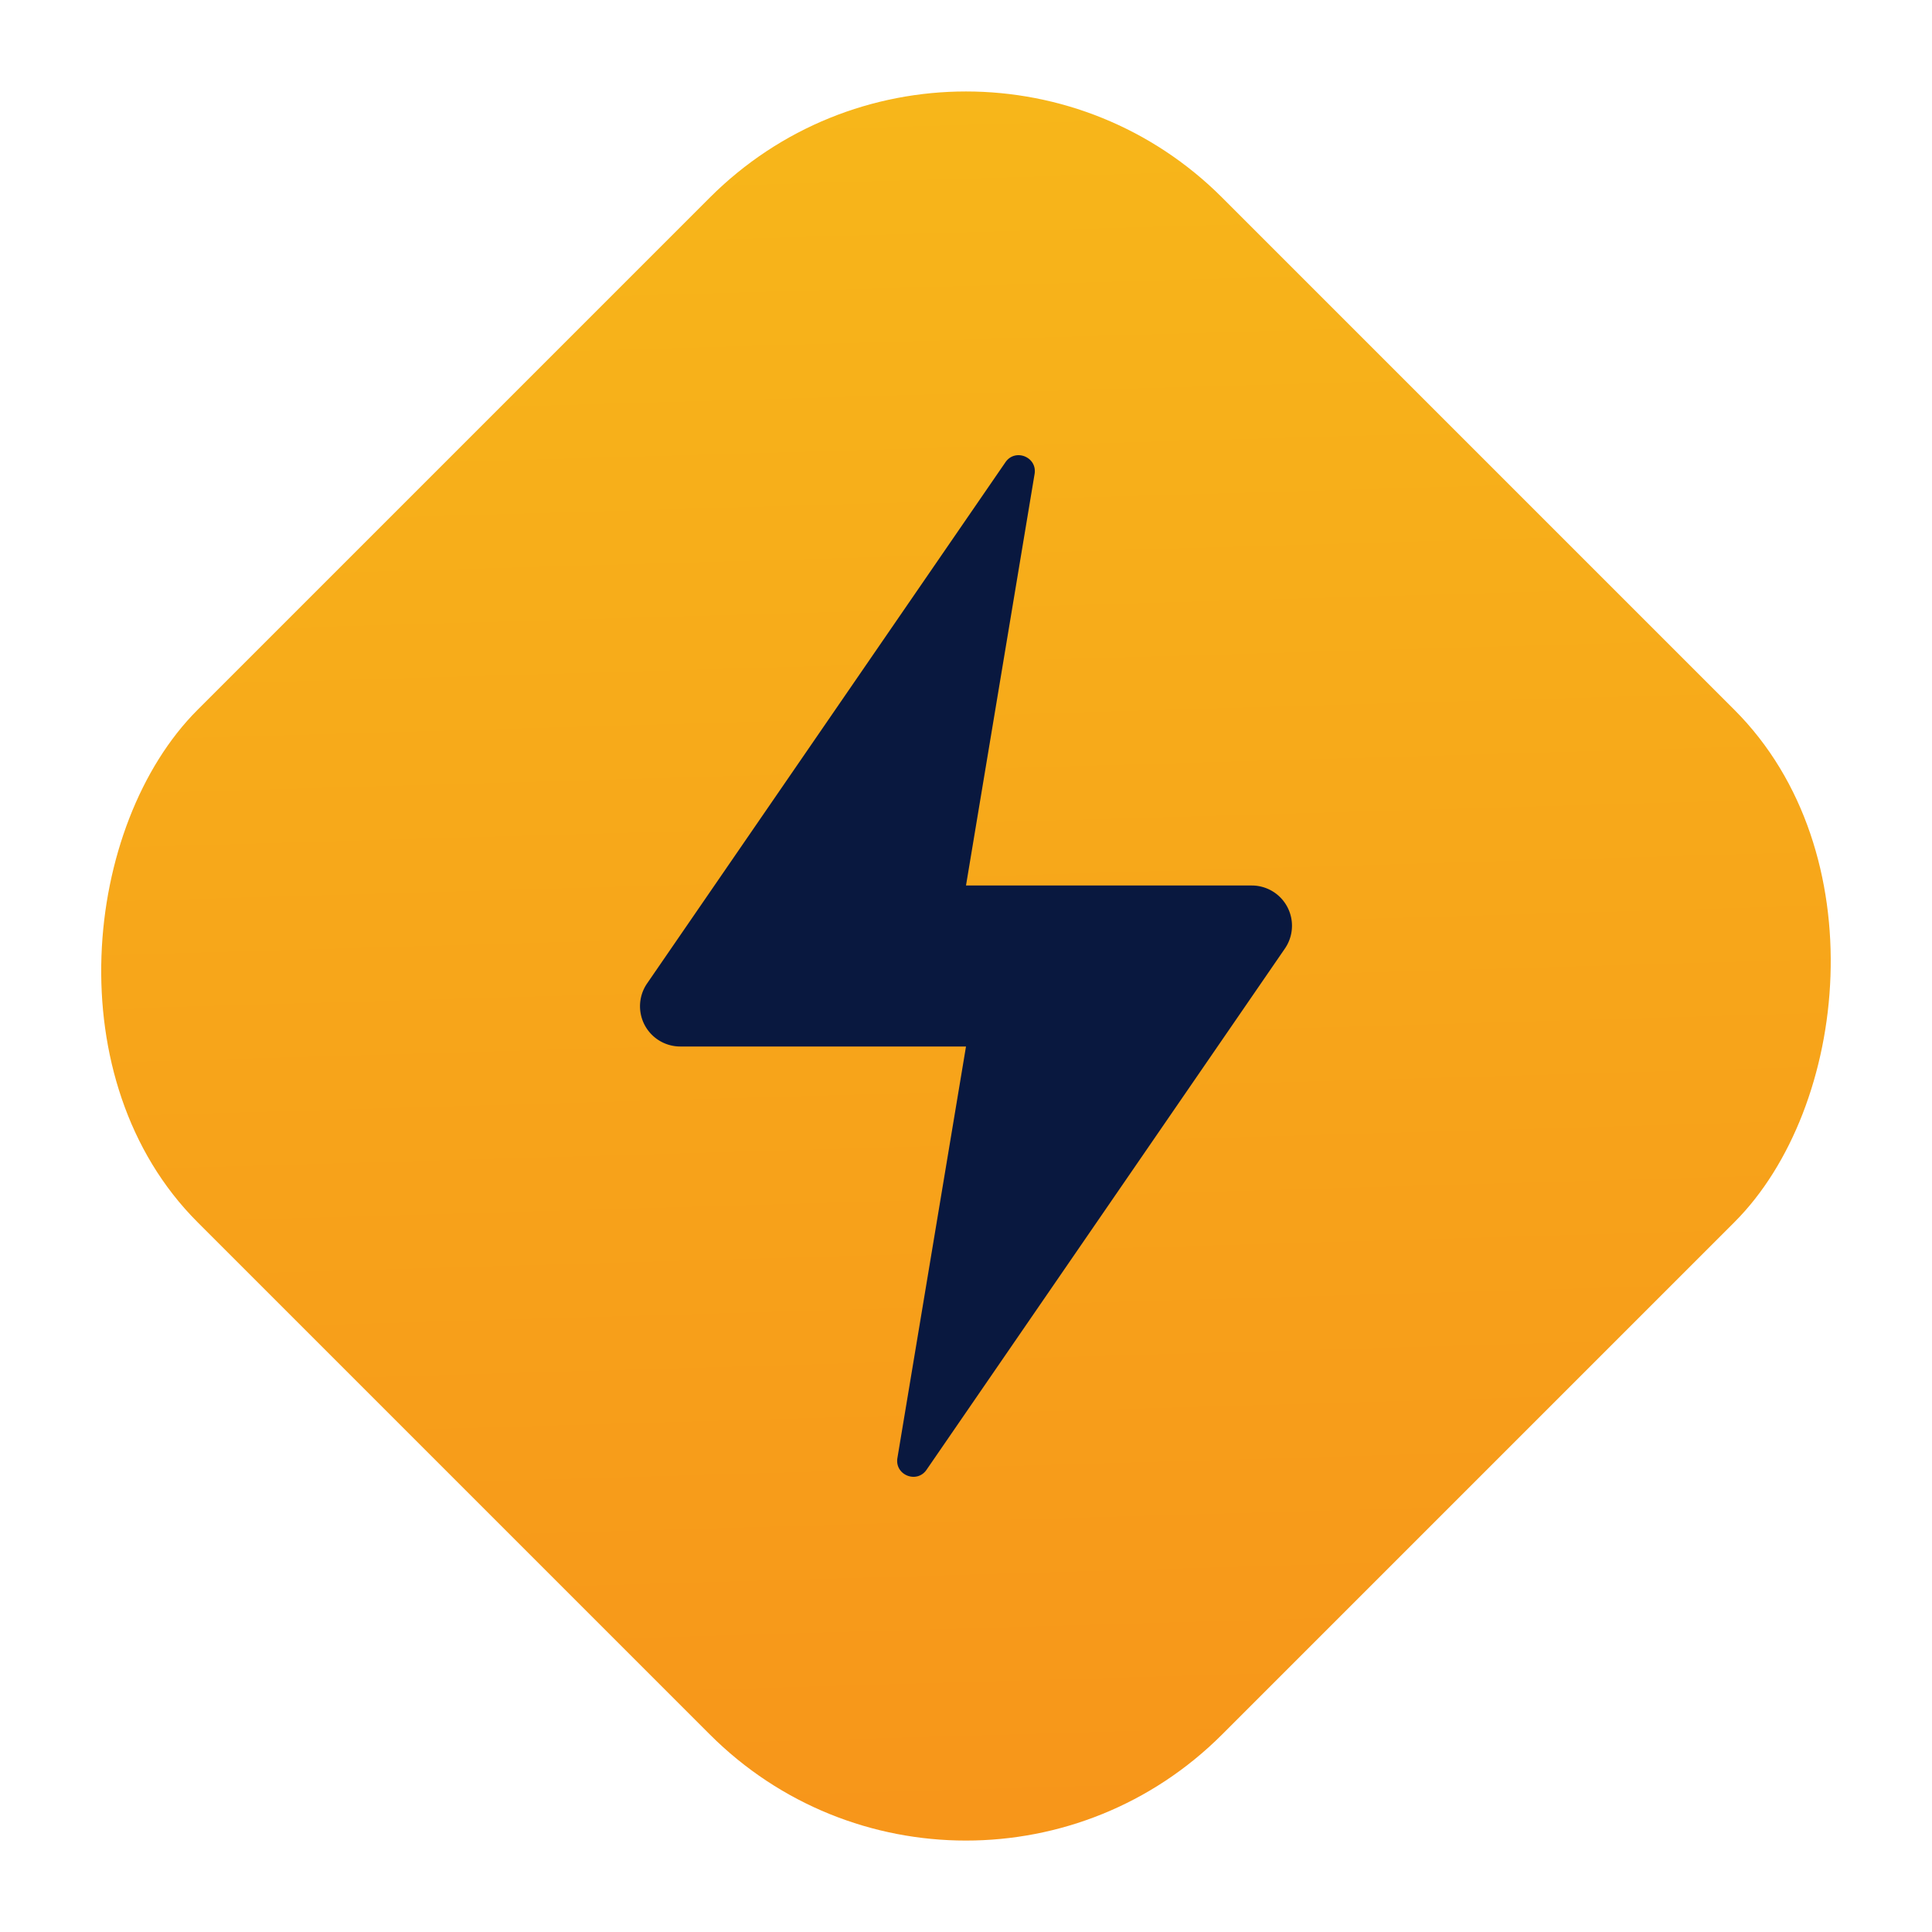
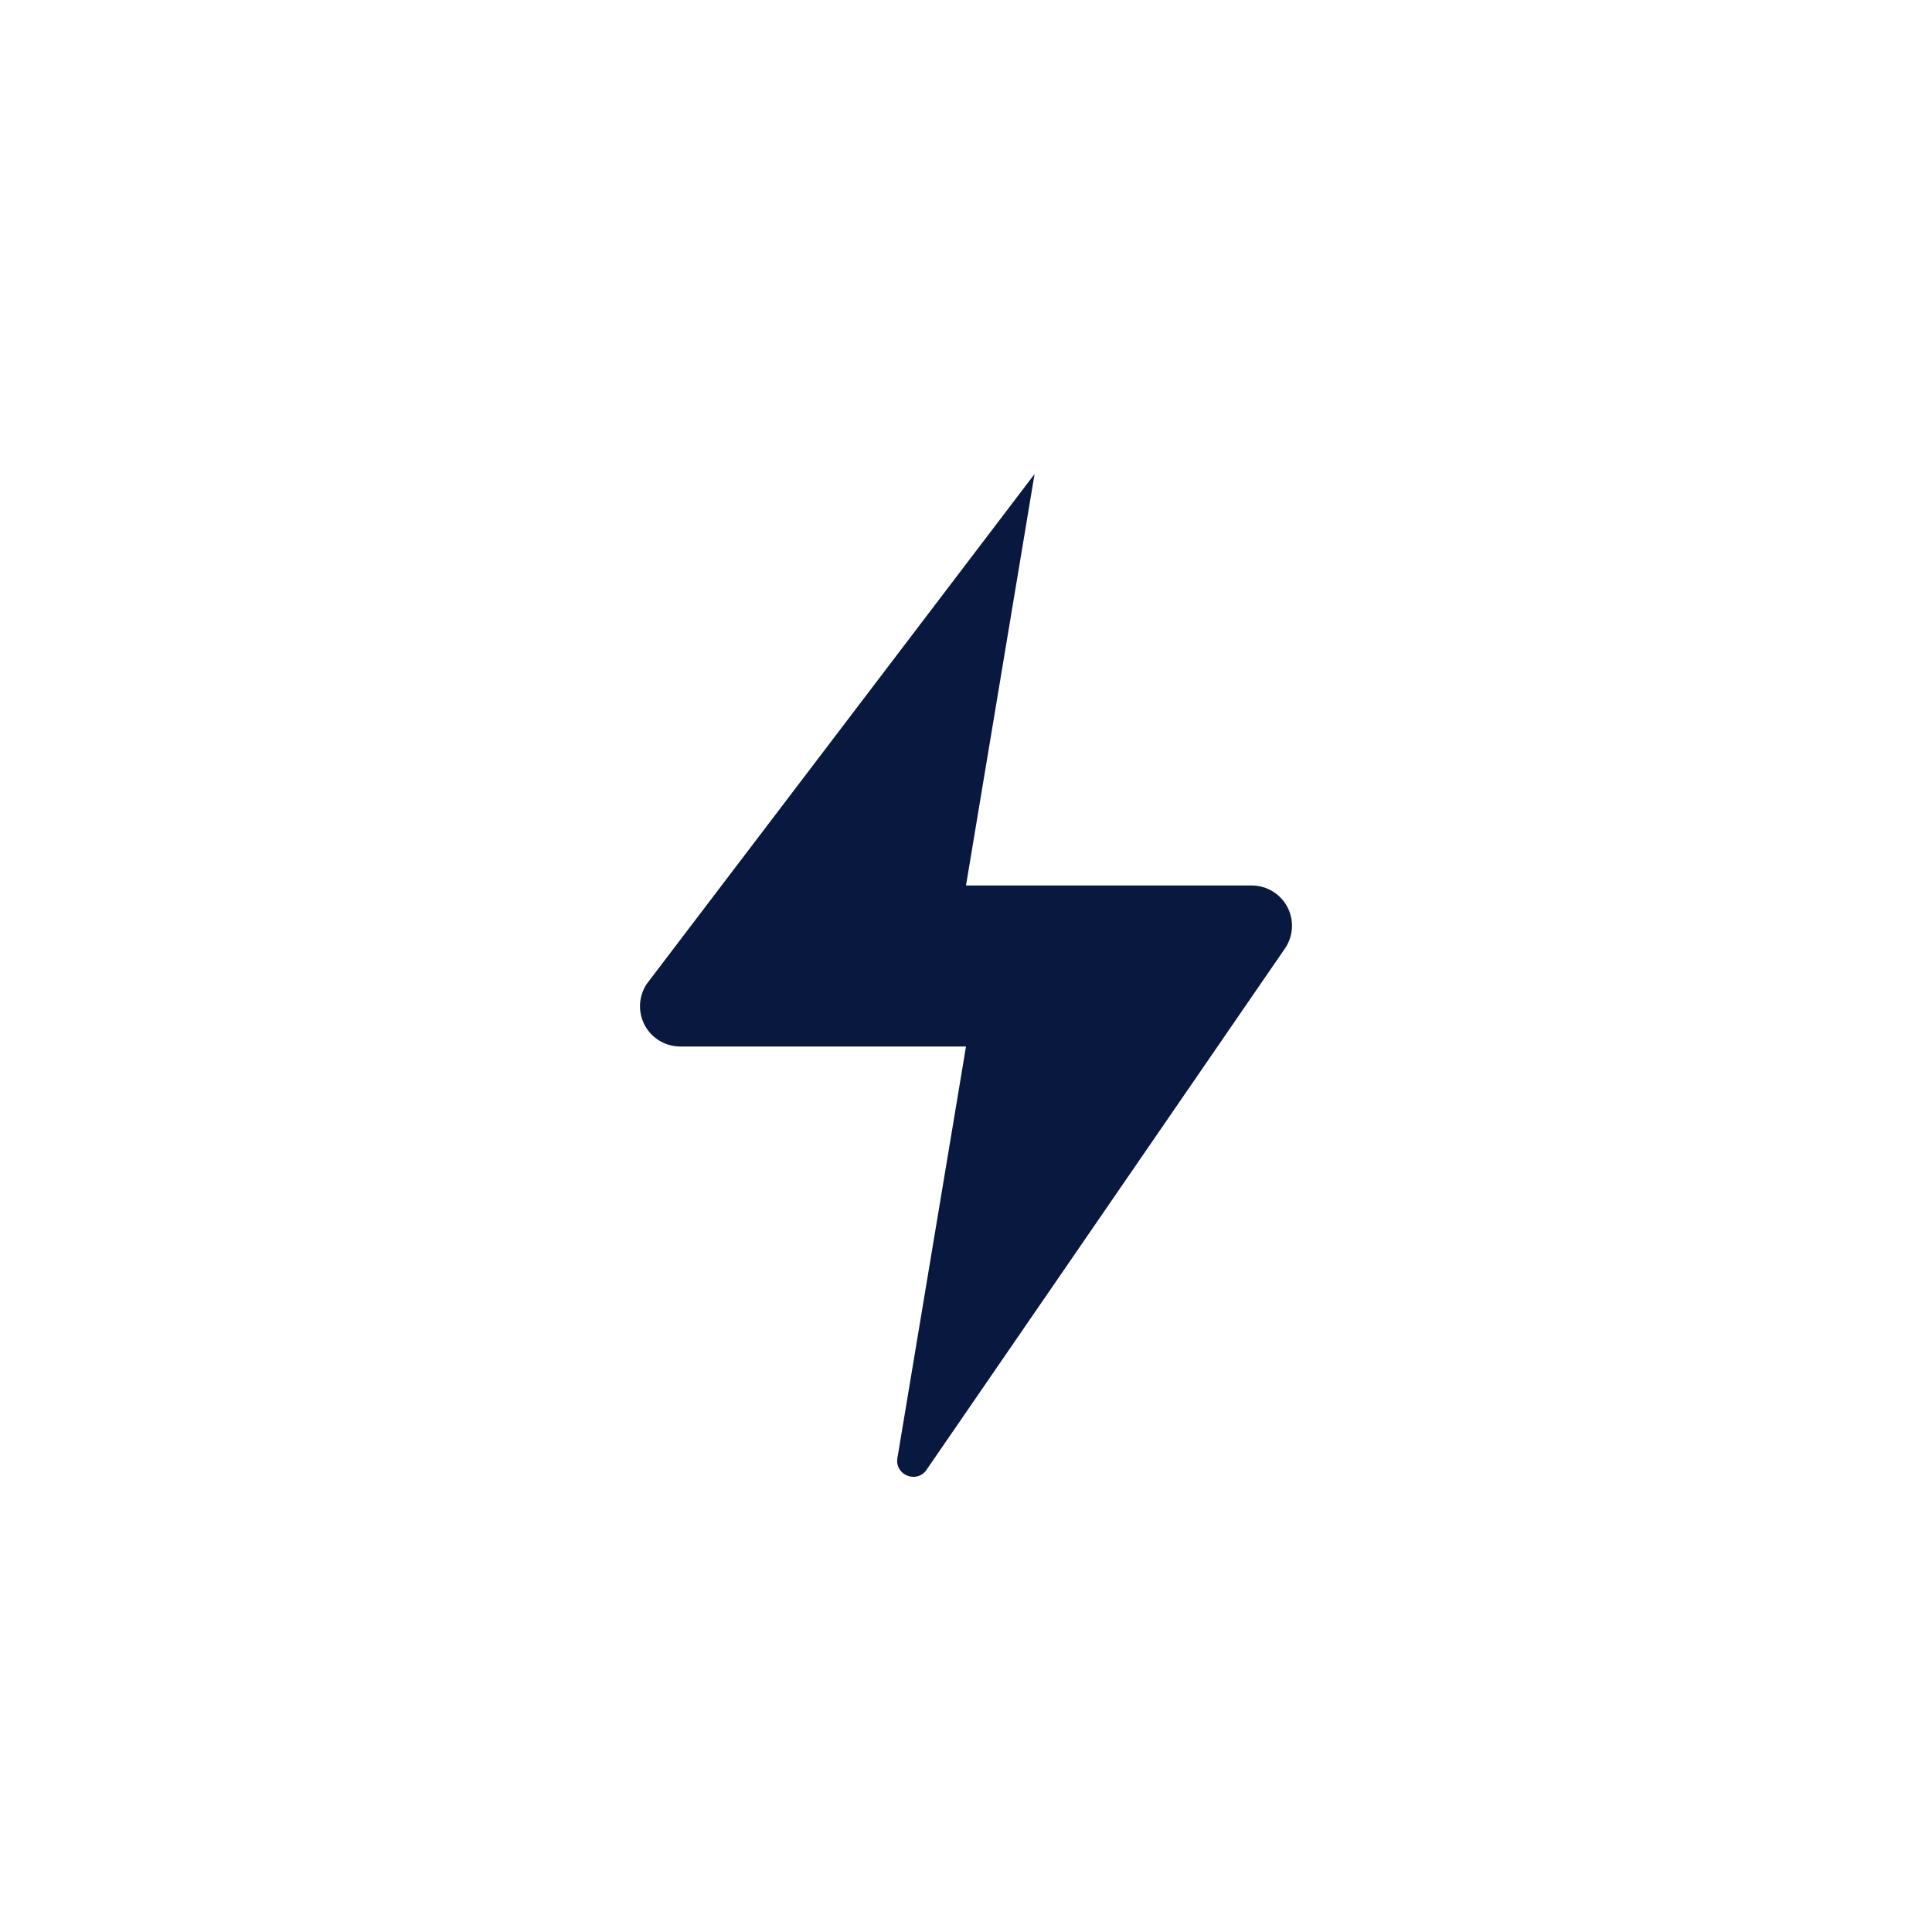
<svg xmlns="http://www.w3.org/2000/svg" width="60" height="60" fill="none">
-   <rect x="30" y="-1.819" width="45" height="45" rx="11.25" transform="rotate(45 30 -1.82)" fill="url(#a)" />
-   <path fill-rule="evenodd" clip-rule="evenodd" d="M32.13 14.72c.088-.527-.602-.806-.905-.365L20.096 30.542a1.25 1.25 0 0 0 1.03 1.958H30l-2.13 12.78c-.088.527.602.806.905.365l11.129-16.187a1.25 1.25 0 0 0-1.03-1.958H30l2.13-12.78Z" fill="#09183F" />
+   <path fill-rule="evenodd" clip-rule="evenodd" d="M32.13 14.72L20.096 30.542a1.25 1.25 0 0 0 1.03 1.958H30l-2.13 12.78c-.088.527.602.806.905.365l11.129-16.187a1.25 1.25 0 0 0-1.03-1.958H30l2.13-12.78Z" fill="#09183F" />
  <defs>
    <linearGradient id="a" x1="-16.282" y1="15.456" x2="45.536" y2="73.796" gradientUnits="userSpaceOnUse">
      <stop stop-color="#F7C61A" />
      <stop offset="1" stop-color="#F7931A" />
    </linearGradient>
  </defs>
</svg>